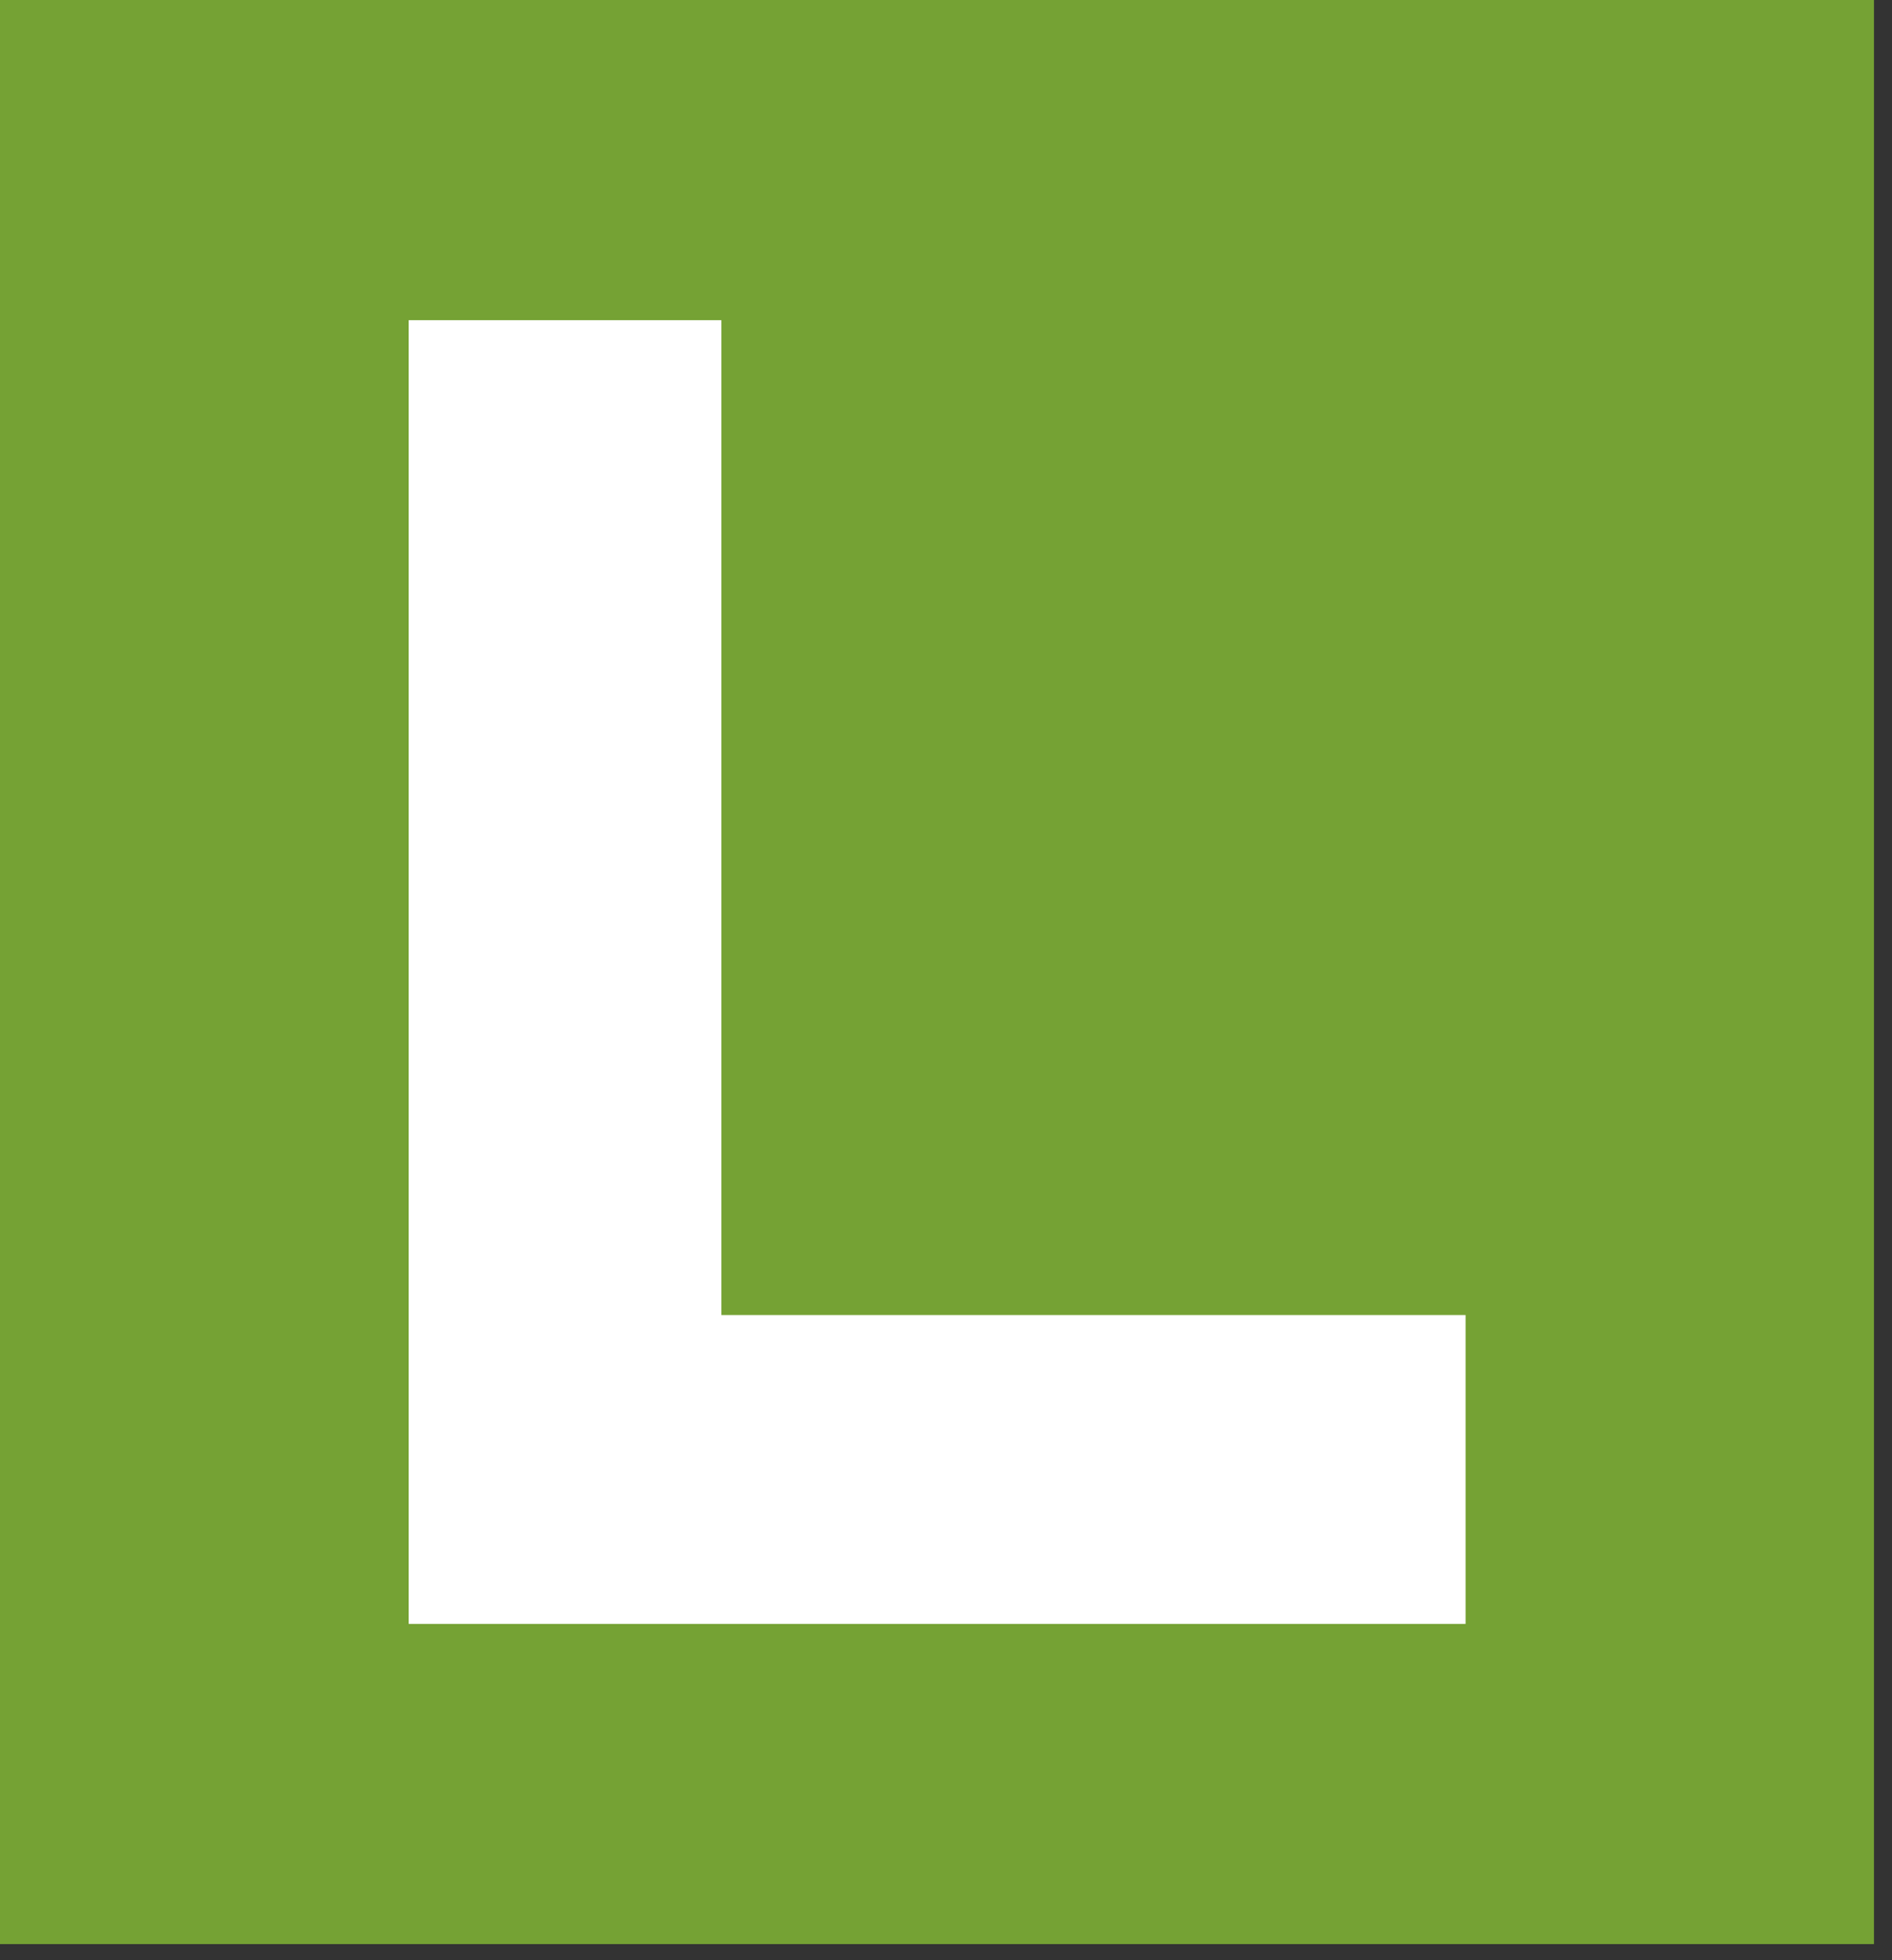
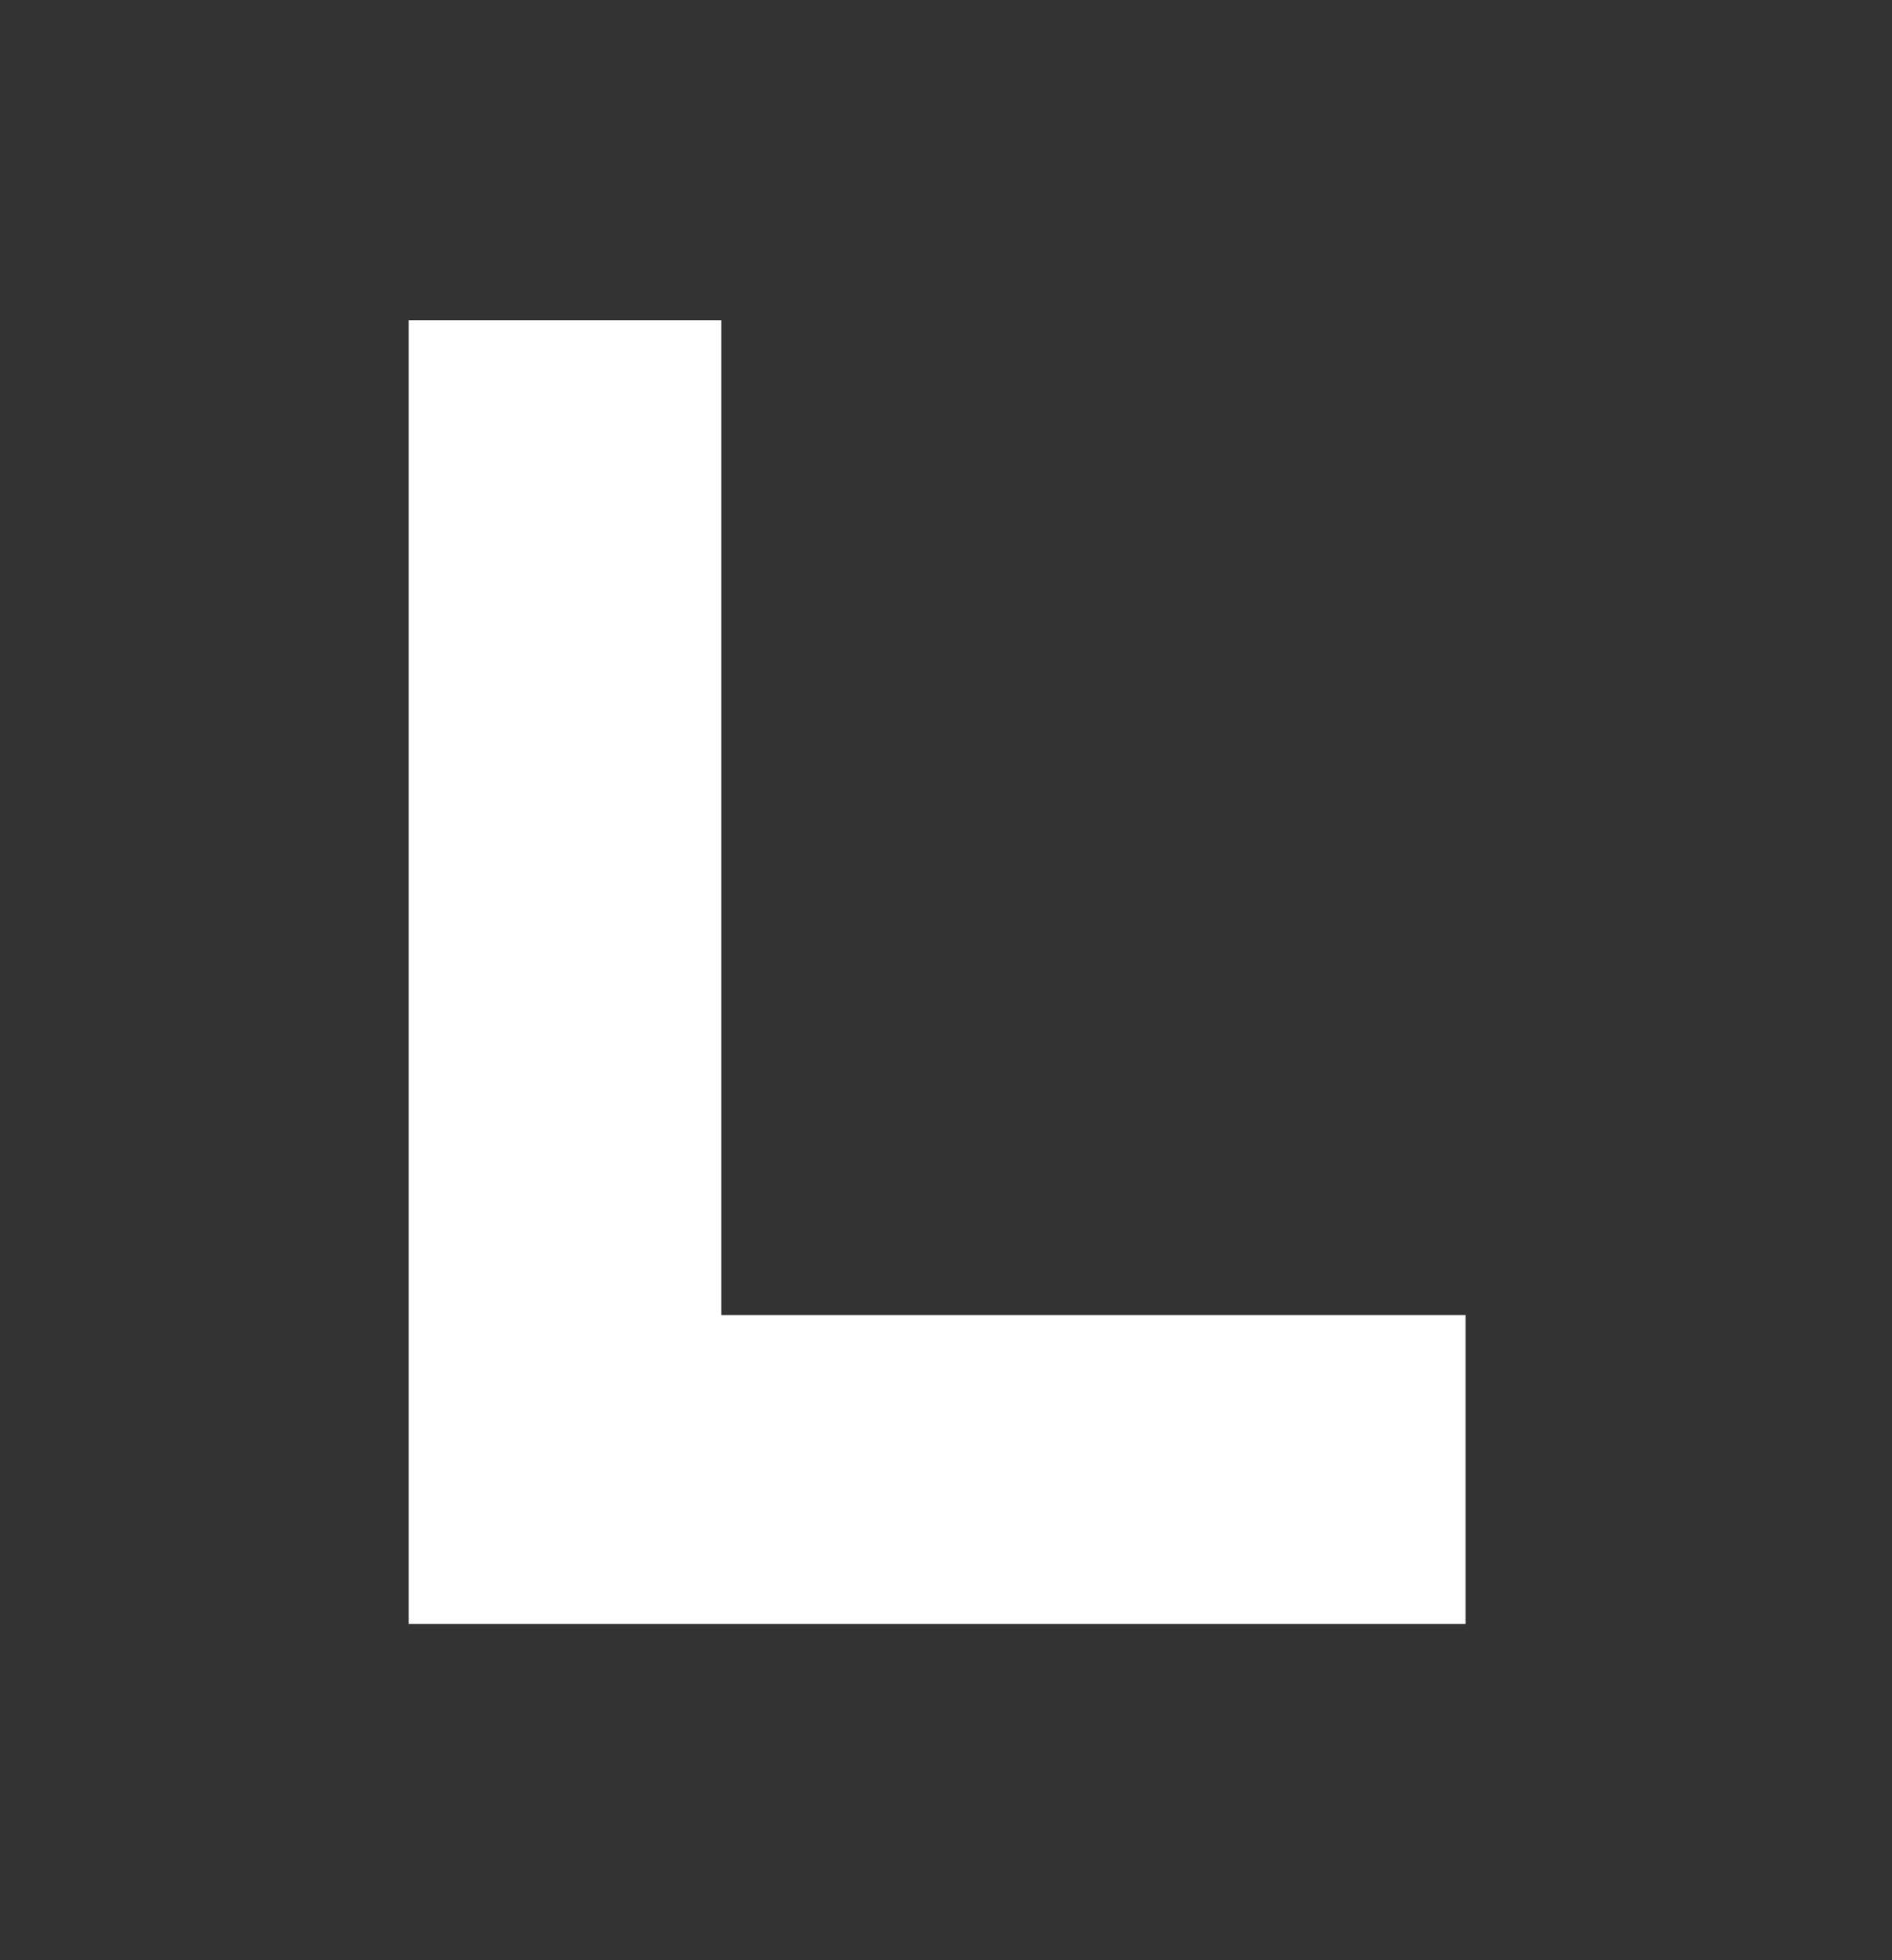
<svg xmlns="http://www.w3.org/2000/svg" width="83" height="86" viewBox="0 0 83 86" fill="none">
  <rect x="0" y="0" width="83" height="86" fill="#333333" stroke="none" />
-   <path d="M82.209 0H0V85.29H82.209V0Z" fill="#75A234" />
  <path d="M17.929 71.243V14.047H31.645V57.692H64.293V71.243H17.929Z" fill="white" />
</svg>